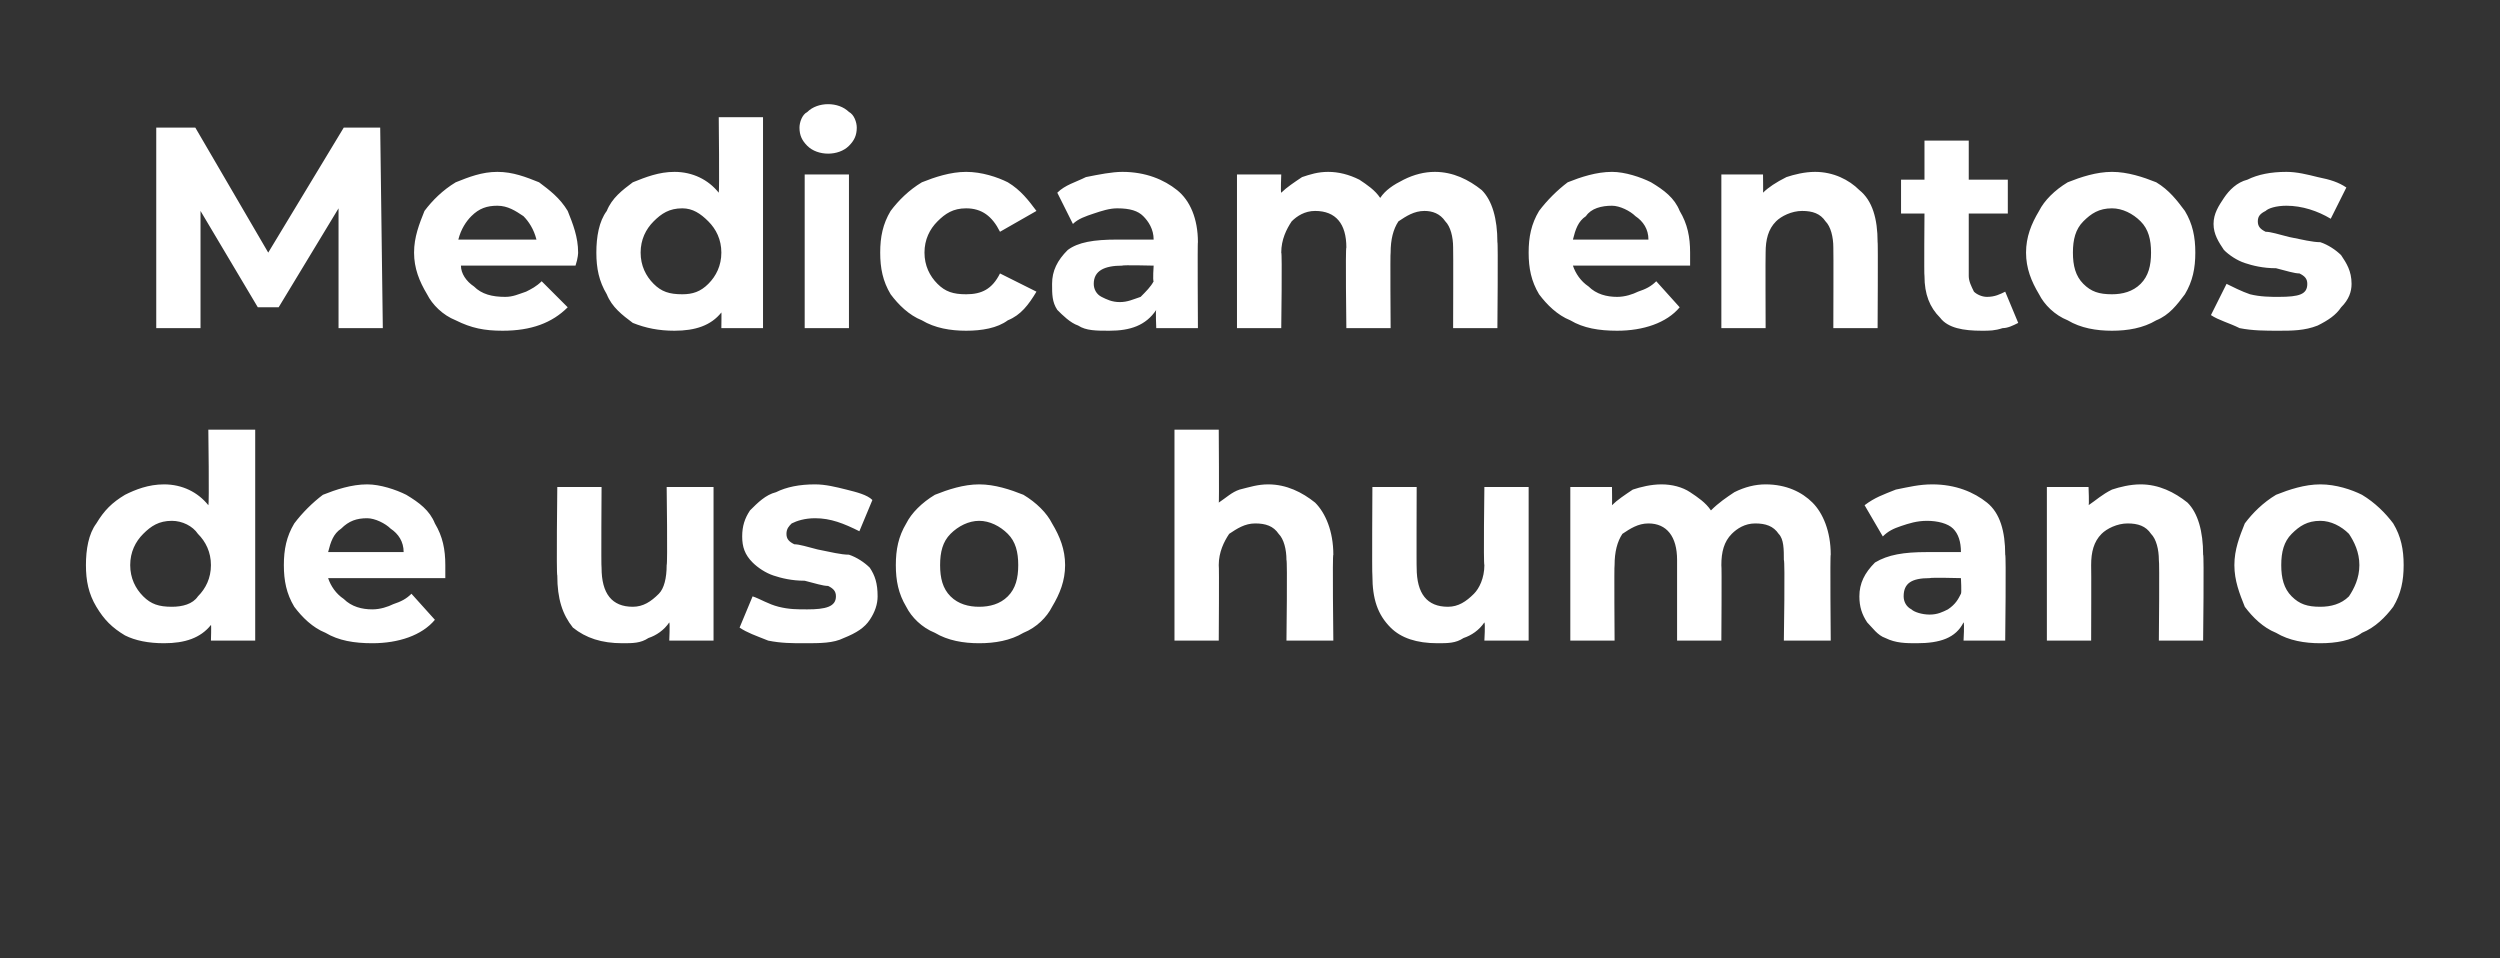
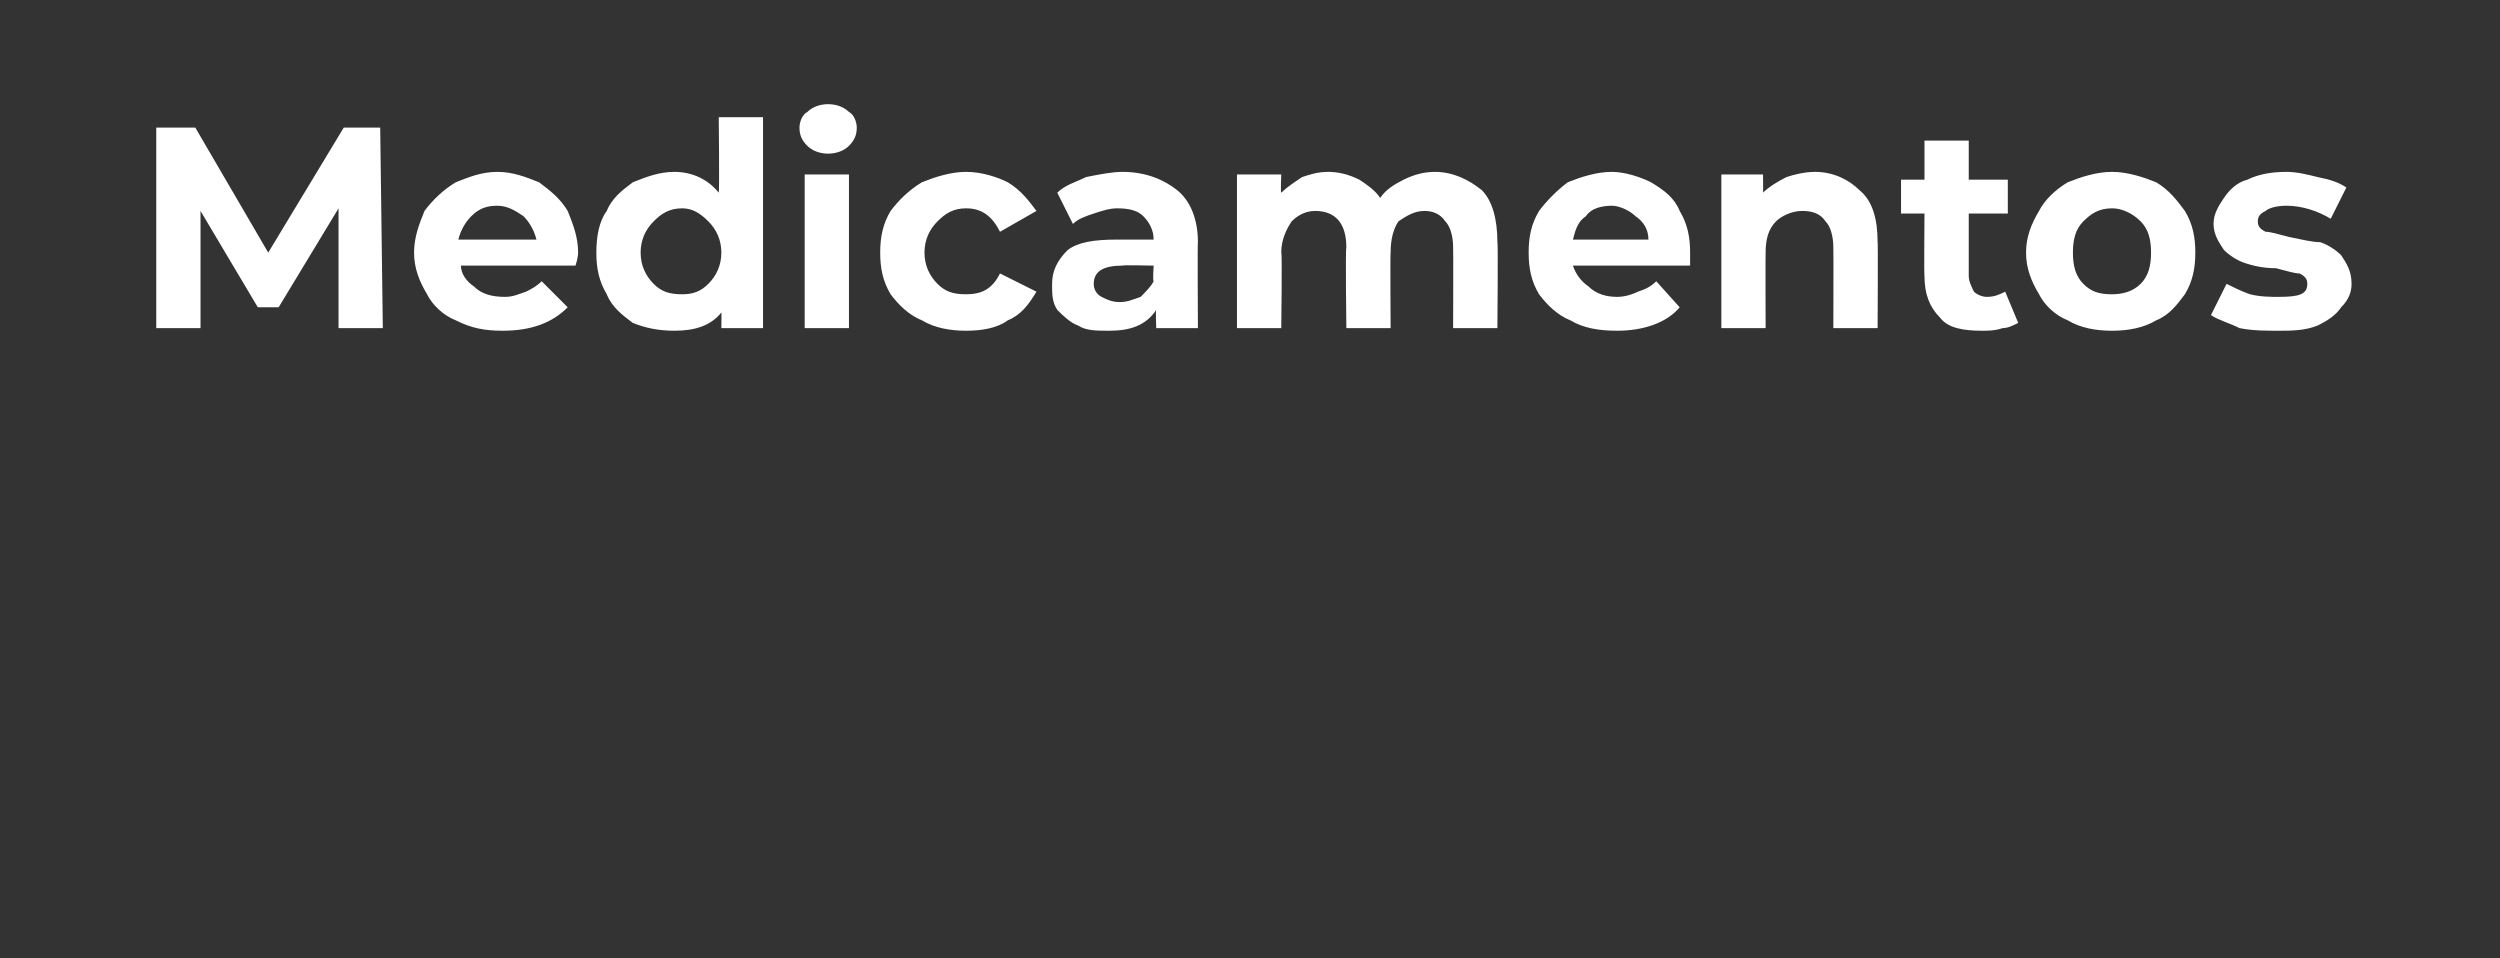
<svg xmlns="http://www.w3.org/2000/svg" version="1.1" width="96px" height="36.8px" viewBox="0 -2 96 36.8" style="top:-2px">
  <rect x="0" y="-2" width="96" height="36.8" fill="#333333" stroke="none" />
  <desc>Medicamentos de uso humano</desc>
  <defs />
  <g id="Polygon88448">
-     <path d="M 9.8 14.5 L 9.8 22.6 L 8.1 22.6 C 8.1 22.6 8.12 21.97 8.1 22 C 7.7 22.5 7.1 22.7 6.3 22.7 C 5.7 22.7 5.2 22.6 4.8 22.4 C 4.3 22.1 4 21.8 3.7 21.3 C 3.4 20.8 3.3 20.3 3.3 19.7 C 3.3 19.1 3.4 18.5 3.7 18.1 C 4 17.6 4.3 17.3 4.8 17 C 5.2 16.8 5.7 16.6 6.3 16.6 C 7 16.6 7.6 16.9 8 17.4 C 8.04 17.36 8 14.5 8 14.5 L 9.8 14.5 Z M 6.6 21.3 C 7 21.3 7.4 21.2 7.6 20.9 C 7.9 20.6 8.1 20.2 8.1 19.7 C 8.1 19.2 7.9 18.8 7.6 18.5 C 7.4 18.2 7 18 6.6 18 C 6.1 18 5.8 18.2 5.5 18.5 C 5.2 18.8 5 19.2 5 19.7 C 5 20.2 5.2 20.6 5.5 20.9 C 5.8 21.2 6.1 21.3 6.6 21.3 C 6.6 21.3 6.6 21.3 6.6 21.3 Z M 17.1 19.7 C 17.1 19.7 17.1 19.9 17.1 20.2 C 17.1 20.2 12.6 20.2 12.6 20.2 C 12.7 20.5 12.9 20.8 13.2 21 C 13.5 21.3 13.9 21.4 14.3 21.4 C 14.6 21.4 14.9 21.3 15.1 21.2 C 15.4 21.1 15.6 21 15.8 20.8 C 15.8 20.8 16.7 21.8 16.7 21.8 C 16.2 22.4 15.3 22.7 14.3 22.7 C 13.6 22.7 13 22.6 12.5 22.3 C 12 22.1 11.6 21.7 11.3 21.3 C 11 20.8 10.9 20.3 10.9 19.7 C 10.9 19.1 11 18.6 11.3 18.1 C 11.6 17.7 12 17.3 12.4 17 C 12.9 16.8 13.5 16.6 14.1 16.6 C 14.6 16.6 15.2 16.8 15.6 17 C 16.1 17.3 16.5 17.6 16.7 18.1 C 17 18.6 17.1 19.1 17.1 19.7 C 17.1 19.7 17.1 19.7 17.1 19.7 Z M 14.1 17.9 C 13.7 17.9 13.4 18 13.1 18.3 C 12.8 18.5 12.7 18.8 12.6 19.2 C 12.6 19.2 15.5 19.2 15.5 19.2 C 15.5 18.8 15.3 18.5 15 18.3 C 14.8 18.1 14.4 17.9 14.1 17.9 C 14.1 17.9 14.1 17.9 14.1 17.9 Z M 27.4 16.7 L 27.4 22.6 L 25.7 22.6 C 25.7 22.6 25.73 21.94 25.7 21.9 C 25.5 22.2 25.2 22.4 24.9 22.5 C 24.6 22.7 24.3 22.7 23.9 22.7 C 23.1 22.7 22.5 22.5 22 22.1 C 21.6 21.6 21.4 21 21.4 20.1 C 21.36 20.07 21.4 16.7 21.4 16.7 L 23.1 16.7 C 23.1 16.7 23.08 19.82 23.1 19.8 C 23.1 20.8 23.5 21.3 24.3 21.3 C 24.7 21.3 25 21.1 25.3 20.8 C 25.5 20.6 25.6 20.2 25.6 19.7 C 25.64 19.66 25.6 16.7 25.6 16.7 L 27.4 16.7 Z M 30.9 22.7 C 30.4 22.7 30 22.7 29.5 22.6 C 29 22.4 28.7 22.3 28.4 22.1 C 28.4 22.1 28.9 20.9 28.9 20.9 C 29.2 21 29.5 21.2 29.9 21.3 C 30.3 21.4 30.6 21.4 31 21.4 C 31.7 21.4 32.1 21.3 32.1 20.9 C 32.1 20.7 32 20.6 31.8 20.5 C 31.6 20.5 31.3 20.4 30.9 20.3 C 30.4 20.3 30 20.2 29.7 20.1 C 29.4 20 29.1 19.8 28.9 19.6 C 28.6 19.3 28.5 19 28.5 18.6 C 28.5 18.2 28.6 17.9 28.8 17.6 C 29.1 17.3 29.4 17 29.8 16.9 C 30.2 16.7 30.7 16.6 31.3 16.6 C 31.7 16.6 32.1 16.7 32.5 16.8 C 32.9 16.9 33.3 17 33.5 17.2 C 33.5 17.2 33 18.4 33 18.4 C 32.4 18.1 31.9 17.9 31.3 17.9 C 30.9 17.9 30.6 18 30.4 18.1 C 30.3 18.2 30.2 18.3 30.2 18.5 C 30.2 18.7 30.3 18.8 30.5 18.9 C 30.7 18.9 31 19 31.4 19.1 C 31.9 19.2 32.3 19.3 32.6 19.3 C 32.9 19.4 33.2 19.6 33.4 19.8 C 33.6 20.1 33.7 20.4 33.7 20.9 C 33.7 21.2 33.6 21.5 33.4 21.8 C 33.2 22.1 32.9 22.3 32.4 22.5 C 32 22.7 31.5 22.7 30.9 22.7 C 30.9 22.7 30.9 22.7 30.9 22.7 Z M 37.6 22.7 C 37 22.7 36.4 22.6 35.9 22.3 C 35.4 22.1 35 21.7 34.8 21.3 C 34.5 20.8 34.4 20.3 34.4 19.7 C 34.4 19.1 34.5 18.6 34.8 18.1 C 35 17.7 35.4 17.3 35.9 17 C 36.4 16.8 37 16.6 37.6 16.6 C 38.2 16.6 38.8 16.8 39.3 17 C 39.8 17.3 40.2 17.7 40.4 18.1 C 40.7 18.6 40.9 19.1 40.9 19.7 C 40.9 20.3 40.7 20.8 40.4 21.3 C 40.2 21.7 39.8 22.1 39.3 22.3 C 38.8 22.6 38.2 22.7 37.6 22.7 C 37.6 22.7 37.6 22.7 37.6 22.7 Z M 37.6 21.3 C 38 21.3 38.4 21.2 38.7 20.9 C 39 20.6 39.1 20.2 39.1 19.7 C 39.1 19.2 39 18.8 38.7 18.5 C 38.4 18.2 38 18 37.6 18 C 37.2 18 36.8 18.2 36.5 18.5 C 36.2 18.8 36.1 19.2 36.1 19.7 C 36.1 20.2 36.2 20.6 36.5 20.9 C 36.8 21.2 37.2 21.3 37.6 21.3 C 37.6 21.3 37.6 21.3 37.6 21.3 Z M 48.7 16.6 C 49.4 16.6 50 16.9 50.5 17.3 C 50.9 17.7 51.2 18.4 51.2 19.3 C 51.16 19.26 51.2 22.6 51.2 22.6 L 49.4 22.6 C 49.4 22.6 49.44 19.52 49.4 19.5 C 49.4 19.1 49.3 18.7 49.1 18.5 C 48.9 18.2 48.6 18.1 48.2 18.1 C 47.8 18.1 47.5 18.3 47.2 18.5 C 47 18.8 46.8 19.2 46.8 19.7 C 46.82 19.72 46.8 22.6 46.8 22.6 L 45.1 22.6 L 45.1 14.5 L 46.8 14.5 C 46.8 14.5 46.82 17.35 46.8 17.3 C 47.1 17.1 47.3 16.9 47.6 16.8 C 48 16.7 48.3 16.6 48.7 16.6 C 48.7 16.6 48.7 16.6 48.7 16.6 Z M 58.7 16.7 L 58.7 22.6 L 57 22.6 C 57 22.6 57.04 21.94 57 21.9 C 56.8 22.2 56.5 22.4 56.2 22.5 C 55.9 22.7 55.6 22.7 55.2 22.7 C 54.4 22.7 53.8 22.5 53.4 22.1 C 52.9 21.6 52.7 21 52.7 20.1 C 52.68 20.07 52.7 16.7 52.7 16.7 L 54.4 16.7 C 54.4 16.7 54.39 19.82 54.4 19.8 C 54.4 20.8 54.8 21.3 55.6 21.3 C 56 21.3 56.3 21.1 56.6 20.8 C 56.8 20.6 57 20.2 57 19.7 C 56.96 19.66 57 16.7 57 16.7 L 58.7 16.7 Z M 67.8 16.6 C 68.6 16.6 69.2 16.9 69.6 17.3 C 70 17.7 70.3 18.4 70.3 19.3 C 70.27 19.26 70.3 22.6 70.3 22.6 L 68.5 22.6 C 68.5 22.6 68.55 19.52 68.5 19.5 C 68.5 19.1 68.5 18.7 68.3 18.5 C 68.1 18.2 67.8 18.1 67.4 18.1 C 67 18.1 66.7 18.3 66.5 18.5 C 66.2 18.8 66.1 19.2 66.1 19.7 C 66.12 19.68 66.1 22.6 66.1 22.6 L 64.4 22.6 C 64.4 22.6 64.4 19.52 64.4 19.5 C 64.4 18.6 64 18.1 63.3 18.1 C 62.9 18.1 62.6 18.3 62.3 18.5 C 62.1 18.8 62 19.2 62 19.7 C 61.98 19.68 62 22.6 62 22.6 L 60.3 22.6 L 60.3 16.7 L 61.9 16.7 C 61.9 16.7 61.91 17.41 61.9 17.4 C 62.1 17.2 62.4 17 62.7 16.8 C 63 16.7 63.4 16.6 63.8 16.6 C 64.2 16.6 64.6 16.7 64.9 16.9 C 65.2 17.1 65.5 17.3 65.7 17.6 C 66 17.3 66.3 17.1 66.6 16.9 C 67 16.7 67.4 16.6 67.8 16.6 C 67.8 16.6 67.8 16.6 67.8 16.6 Z M 74.2 16.6 C 75.1 16.6 75.8 16.9 76.3 17.3 C 76.8 17.7 77 18.4 77 19.3 C 77.04 19.27 77 22.6 77 22.6 L 75.4 22.6 C 75.4 22.6 75.44 21.91 75.4 21.9 C 75.1 22.5 74.5 22.7 73.6 22.7 C 73.2 22.7 72.8 22.7 72.4 22.5 C 72.1 22.4 71.9 22.1 71.7 21.9 C 71.5 21.6 71.4 21.3 71.4 20.9 C 71.4 20.4 71.6 20 72 19.6 C 72.5 19.3 73.1 19.2 74 19.2 C 74 19.2 75.3 19.2 75.3 19.2 C 75.3 18.8 75.2 18.5 75 18.3 C 74.8 18.1 74.4 18 74 18 C 73.6 18 73.3 18.1 73 18.2 C 72.7 18.3 72.5 18.4 72.3 18.6 C 72.3 18.6 71.6 17.4 71.6 17.4 C 72 17.1 72.3 17 72.8 16.8 C 73.3 16.7 73.7 16.6 74.2 16.6 C 74.2 16.6 74.2 16.6 74.2 16.6 Z M 74.1 21.6 C 74.4 21.6 74.6 21.5 74.8 21.4 C 75.1 21.2 75.2 21 75.3 20.8 C 75.33 20.78 75.3 20.2 75.3 20.2 C 75.3 20.2 74.15 20.17 74.1 20.2 C 73.4 20.2 73.1 20.4 73.1 20.9 C 73.1 21.1 73.2 21.3 73.4 21.4 C 73.5 21.5 73.8 21.6 74.1 21.6 C 74.1 21.6 74.1 21.6 74.1 21.6 Z M 82.2 16.6 C 82.9 16.6 83.5 16.9 84 17.3 C 84.4 17.7 84.6 18.4 84.6 19.3 C 84.64 19.26 84.6 22.6 84.6 22.6 L 82.9 22.6 C 82.9 22.6 82.93 19.52 82.9 19.5 C 82.9 19.1 82.8 18.7 82.6 18.5 C 82.4 18.2 82.1 18.1 81.7 18.1 C 81.3 18.1 80.9 18.3 80.7 18.5 C 80.4 18.8 80.3 19.2 80.3 19.7 C 80.31 19.72 80.3 22.6 80.3 22.6 L 78.6 22.6 L 78.6 16.7 L 80.2 16.7 C 80.2 16.7 80.23 17.42 80.2 17.4 C 80.5 17.2 80.7 17 81.1 16.8 C 81.4 16.7 81.8 16.6 82.2 16.6 C 82.2 16.6 82.2 16.6 82.2 16.6 Z M 89.1 22.7 C 88.5 22.7 87.9 22.6 87.4 22.3 C 86.9 22.1 86.5 21.7 86.2 21.3 C 86 20.8 85.8 20.3 85.8 19.7 C 85.8 19.1 86 18.6 86.2 18.1 C 86.5 17.7 86.9 17.3 87.4 17 C 87.9 16.8 88.5 16.6 89.1 16.6 C 89.7 16.6 90.3 16.8 90.7 17 C 91.2 17.3 91.6 17.7 91.9 18.1 C 92.2 18.6 92.3 19.1 92.3 19.7 C 92.3 20.3 92.2 20.8 91.9 21.3 C 91.6 21.7 91.2 22.1 90.7 22.3 C 90.3 22.6 89.7 22.7 89.1 22.7 C 89.1 22.7 89.1 22.7 89.1 22.7 Z M 89.1 21.3 C 89.5 21.3 89.9 21.2 90.2 20.9 C 90.4 20.6 90.6 20.2 90.6 19.7 C 90.6 19.2 90.4 18.8 90.2 18.5 C 89.9 18.2 89.5 18 89.1 18 C 88.6 18 88.3 18.2 88 18.5 C 87.7 18.8 87.6 19.2 87.6 19.7 C 87.6 20.2 87.7 20.6 88 20.9 C 88.3 21.2 88.6 21.3 89.1 21.3 C 89.1 21.3 89.1 21.3 89.1 21.3 Z " stroke="none" fill="#fff" />
-   </g>
+     </g>
  <g id="Polygon88447">
    <path d="M 13 10.6 L 13 6 L 10.7 9.8 L 9.9 9.8 L 7.7 6.1 L 7.7 10.6 L 6 10.6 L 6 2.9 L 7.5 2.9 L 10.3 7.7 L 13.2 2.9 L 14.6 2.9 L 14.7 10.6 L 13 10.6 Z M 22.2 7.7 C 22.2 7.7 22.2 7.9 22.1 8.2 C 22.1 8.2 17.7 8.2 17.7 8.2 C 17.7 8.5 17.9 8.8 18.2 9 C 18.5 9.3 18.9 9.4 19.4 9.4 C 19.7 9.4 19.9 9.3 20.2 9.2 C 20.4 9.1 20.6 9 20.8 8.8 C 20.8 8.8 21.8 9.8 21.8 9.8 C 21.2 10.4 20.4 10.7 19.3 10.7 C 18.6 10.7 18.1 10.6 17.5 10.3 C 17 10.1 16.6 9.7 16.4 9.3 C 16.1 8.8 15.9 8.3 15.9 7.7 C 15.9 7.1 16.1 6.6 16.3 6.1 C 16.6 5.7 17 5.3 17.5 5 C 18 4.8 18.5 4.6 19.1 4.6 C 19.7 4.6 20.2 4.8 20.7 5 C 21.1 5.3 21.5 5.6 21.8 6.1 C 22 6.6 22.2 7.1 22.2 7.7 C 22.2 7.7 22.2 7.7 22.2 7.7 Z M 19.1 5.9 C 18.7 5.9 18.4 6 18.1 6.3 C 17.9 6.5 17.7 6.8 17.6 7.2 C 17.6 7.2 20.6 7.2 20.6 7.2 C 20.5 6.8 20.3 6.5 20.1 6.3 C 19.8 6.1 19.5 5.9 19.1 5.9 C 19.1 5.9 19.1 5.9 19.1 5.9 Z M 29.3 2.5 L 29.3 10.6 L 27.7 10.6 C 27.7 10.6 27.71 9.97 27.7 10 C 27.3 10.5 26.7 10.7 25.9 10.7 C 25.3 10.7 24.8 10.6 24.3 10.4 C 23.9 10.1 23.5 9.8 23.3 9.3 C 23 8.8 22.9 8.3 22.9 7.7 C 22.9 7.1 23 6.5 23.3 6.1 C 23.5 5.6 23.9 5.3 24.3 5 C 24.8 4.8 25.3 4.6 25.9 4.6 C 26.6 4.6 27.2 4.9 27.6 5.4 C 27.63 5.36 27.6 2.5 27.6 2.5 L 29.3 2.5 Z M 26.2 9.3 C 26.6 9.3 26.9 9.2 27.2 8.9 C 27.5 8.6 27.7 8.2 27.7 7.7 C 27.7 7.2 27.5 6.8 27.2 6.5 C 26.9 6.2 26.6 6 26.2 6 C 25.7 6 25.4 6.2 25.1 6.5 C 24.8 6.8 24.6 7.2 24.6 7.7 C 24.6 8.2 24.8 8.6 25.1 8.9 C 25.4 9.2 25.7 9.3 26.2 9.3 C 26.2 9.3 26.2 9.3 26.2 9.3 Z M 30.9 4.7 L 32.6 4.7 L 32.6 10.6 L 30.9 10.6 L 30.9 4.7 Z M 31.8 3.9 C 31.5 3.9 31.2 3.8 31 3.6 C 30.8 3.4 30.7 3.2 30.7 2.9 C 30.7 2.7 30.8 2.4 31 2.3 C 31.2 2.1 31.5 2 31.8 2 C 32.1 2 32.4 2.1 32.6 2.3 C 32.8 2.4 32.9 2.7 32.9 2.9 C 32.9 3.2 32.8 3.4 32.6 3.6 C 32.4 3.8 32.1 3.9 31.8 3.9 C 31.8 3.9 31.8 3.9 31.8 3.9 Z M 37.1 10.7 C 36.5 10.7 35.9 10.6 35.4 10.3 C 34.9 10.1 34.5 9.7 34.2 9.3 C 33.9 8.8 33.8 8.3 33.8 7.7 C 33.8 7.1 33.9 6.6 34.2 6.1 C 34.5 5.7 34.9 5.3 35.4 5 C 35.9 4.8 36.5 4.6 37.1 4.6 C 37.7 4.6 38.3 4.8 38.7 5 C 39.2 5.3 39.5 5.7 39.8 6.1 C 39.8 6.1 38.4 6.9 38.4 6.9 C 38.1 6.3 37.7 6 37.1 6 C 36.6 6 36.3 6.2 36 6.5 C 35.7 6.8 35.5 7.2 35.5 7.7 C 35.5 8.2 35.7 8.6 36 8.9 C 36.3 9.2 36.6 9.3 37.1 9.3 C 37.7 9.3 38.1 9.1 38.4 8.5 C 38.4 8.5 39.8 9.2 39.8 9.2 C 39.5 9.7 39.2 10.1 38.7 10.3 C 38.3 10.6 37.7 10.7 37.1 10.7 C 37.1 10.7 37.1 10.7 37.1 10.7 Z M 43.1 4.6 C 44 4.6 44.7 4.9 45.2 5.3 C 45.7 5.7 46 6.4 46 7.3 C 45.98 7.27 46 10.6 46 10.6 L 44.4 10.6 C 44.4 10.6 44.37 9.91 44.4 9.9 C 44 10.5 43.4 10.7 42.6 10.7 C 42.1 10.7 41.7 10.7 41.4 10.5 C 41.1 10.4 40.8 10.1 40.6 9.9 C 40.4 9.6 40.4 9.3 40.4 8.9 C 40.4 8.4 40.6 8 41 7.6 C 41.4 7.3 42 7.2 42.9 7.2 C 42.9 7.2 44.3 7.2 44.3 7.2 C 44.3 6.8 44.1 6.5 43.9 6.3 C 43.7 6.1 43.4 6 42.9 6 C 42.6 6 42.3 6.1 42 6.2 C 41.7 6.3 41.4 6.4 41.2 6.6 C 41.2 6.6 40.6 5.4 40.6 5.4 C 40.9 5.1 41.3 5 41.7 4.8 C 42.2 4.7 42.7 4.6 43.1 4.6 C 43.1 4.6 43.1 4.6 43.1 4.6 Z M 43 9.6 C 43.3 9.6 43.5 9.5 43.8 9.4 C 44 9.2 44.2 9 44.3 8.8 C 44.26 8.78 44.3 8.2 44.3 8.2 C 44.3 8.2 43.08 8.17 43.1 8.2 C 42.4 8.2 42 8.4 42 8.9 C 42 9.1 42.1 9.3 42.3 9.4 C 42.5 9.5 42.7 9.6 43 9.6 C 43 9.6 43 9.6 43 9.6 Z M 55.1 4.6 C 55.8 4.6 56.4 4.9 56.9 5.3 C 57.3 5.7 57.5 6.4 57.5 7.3 C 57.53 7.26 57.5 10.6 57.5 10.6 L 55.8 10.6 C 55.8 10.6 55.81 7.52 55.8 7.5 C 55.8 7.1 55.7 6.7 55.5 6.5 C 55.3 6.2 55 6.1 54.7 6.1 C 54.3 6.1 54 6.3 53.7 6.5 C 53.5 6.8 53.4 7.2 53.4 7.7 C 53.38 7.68 53.4 10.6 53.4 10.6 L 51.7 10.6 C 51.7 10.6 51.66 7.52 51.7 7.5 C 51.7 6.6 51.3 6.1 50.5 6.1 C 50.1 6.1 49.8 6.3 49.6 6.5 C 49.4 6.8 49.2 7.2 49.2 7.7 C 49.24 7.68 49.2 10.6 49.2 10.6 L 47.5 10.6 L 47.5 4.7 L 49.2 4.7 C 49.2 4.7 49.17 5.41 49.2 5.4 C 49.4 5.2 49.7 5 50 4.8 C 50.3 4.7 50.6 4.6 51 4.6 C 51.4 4.6 51.8 4.7 52.2 4.9 C 52.5 5.1 52.8 5.3 53 5.6 C 53.2 5.3 53.5 5.1 53.9 4.9 C 54.3 4.7 54.7 4.6 55.1 4.6 C 55.1 4.6 55.1 4.6 55.1 4.6 Z M 64.9 7.7 C 64.9 7.7 64.9 7.9 64.9 8.2 C 64.9 8.2 60.4 8.2 60.4 8.2 C 60.5 8.5 60.7 8.8 61 9 C 61.3 9.3 61.7 9.4 62.1 9.4 C 62.4 9.4 62.7 9.3 62.9 9.2 C 63.2 9.1 63.4 9 63.6 8.8 C 63.6 8.8 64.5 9.8 64.5 9.8 C 64 10.4 63.1 10.7 62.1 10.7 C 61.4 10.7 60.8 10.6 60.3 10.3 C 59.8 10.1 59.4 9.7 59.1 9.3 C 58.8 8.8 58.7 8.3 58.7 7.7 C 58.7 7.1 58.8 6.6 59.1 6.1 C 59.4 5.7 59.8 5.3 60.2 5 C 60.7 4.8 61.3 4.6 61.9 4.6 C 62.4 4.6 63 4.8 63.4 5 C 63.9 5.3 64.3 5.6 64.5 6.1 C 64.8 6.6 64.9 7.1 64.9 7.7 C 64.9 7.7 64.9 7.7 64.9 7.7 Z M 61.9 5.9 C 61.5 5.9 61.1 6 60.9 6.3 C 60.6 6.5 60.5 6.8 60.4 7.2 C 60.4 7.2 63.3 7.2 63.3 7.2 C 63.3 6.8 63.1 6.5 62.8 6.3 C 62.6 6.1 62.2 5.9 61.9 5.9 C 61.9 5.9 61.9 5.9 61.9 5.9 Z M 69.7 4.6 C 70.4 4.6 71 4.9 71.4 5.3 C 71.9 5.7 72.1 6.4 72.1 7.3 C 72.12 7.26 72.1 10.6 72.1 10.6 L 70.4 10.6 C 70.4 10.6 70.41 7.52 70.4 7.5 C 70.4 7.1 70.3 6.7 70.1 6.5 C 69.9 6.2 69.6 6.1 69.2 6.1 C 68.8 6.1 68.4 6.3 68.2 6.5 C 67.9 6.8 67.8 7.2 67.8 7.7 C 67.79 7.72 67.8 10.6 67.8 10.6 L 66.1 10.6 L 66.1 4.7 L 67.7 4.7 C 67.7 4.7 67.71 5.42 67.7 5.4 C 67.9 5.2 68.2 5 68.6 4.8 C 68.9 4.7 69.3 4.6 69.7 4.6 C 69.7 4.6 69.7 4.6 69.7 4.6 Z M 77.5 10.4 C 77.3 10.5 77.1 10.6 76.9 10.6 C 76.6 10.7 76.4 10.7 76.1 10.7 C 75.4 10.7 74.8 10.6 74.5 10.2 C 74.1 9.8 73.9 9.3 73.9 8.6 C 73.88 8.61 73.9 6.2 73.9 6.2 L 73 6.2 L 73 4.9 L 73.9 4.9 L 73.9 3.4 L 75.6 3.4 L 75.6 4.9 L 77.1 4.9 L 77.1 6.2 L 75.6 6.2 C 75.6 6.2 75.6 8.59 75.6 8.6 C 75.6 8.8 75.7 9 75.8 9.2 C 75.9 9.3 76.1 9.4 76.3 9.4 C 76.6 9.4 76.8 9.3 77 9.2 C 77 9.2 77.5 10.4 77.5 10.4 Z M 81.1 10.7 C 80.5 10.7 79.9 10.6 79.4 10.3 C 78.9 10.1 78.5 9.7 78.3 9.3 C 78 8.8 77.8 8.3 77.8 7.7 C 77.8 7.1 78 6.6 78.3 6.1 C 78.5 5.7 78.9 5.3 79.4 5 C 79.9 4.8 80.5 4.6 81.1 4.6 C 81.7 4.6 82.3 4.8 82.8 5 C 83.3 5.3 83.6 5.7 83.9 6.1 C 84.2 6.6 84.3 7.1 84.3 7.7 C 84.3 8.3 84.2 8.8 83.9 9.3 C 83.6 9.7 83.3 10.1 82.8 10.3 C 82.3 10.6 81.7 10.7 81.1 10.7 C 81.1 10.7 81.1 10.7 81.1 10.7 Z M 81.1 9.3 C 81.5 9.3 81.9 9.2 82.2 8.9 C 82.5 8.6 82.6 8.2 82.6 7.7 C 82.6 7.2 82.5 6.8 82.2 6.5 C 81.9 6.2 81.5 6 81.1 6 C 80.6 6 80.3 6.2 80 6.5 C 79.7 6.8 79.6 7.2 79.6 7.7 C 79.6 8.2 79.7 8.6 80 8.9 C 80.3 9.2 80.6 9.3 81.1 9.3 C 81.1 9.3 81.1 9.3 81.1 9.3 Z M 87.5 10.7 C 87 10.7 86.5 10.7 86 10.6 C 85.6 10.4 85.2 10.3 84.9 10.1 C 84.9 10.1 85.5 8.9 85.5 8.9 C 85.7 9 86.1 9.2 86.4 9.3 C 86.8 9.4 87.2 9.4 87.5 9.4 C 88.3 9.4 88.6 9.3 88.6 8.9 C 88.6 8.7 88.5 8.6 88.3 8.5 C 88.1 8.5 87.8 8.4 87.4 8.3 C 86.9 8.3 86.5 8.2 86.2 8.1 C 85.9 8 85.6 7.8 85.4 7.6 C 85.2 7.3 85 7 85 6.6 C 85 6.2 85.2 5.9 85.4 5.6 C 85.6 5.3 85.9 5 86.3 4.9 C 86.7 4.7 87.2 4.6 87.8 4.6 C 88.2 4.6 88.6 4.7 89 4.8 C 89.5 4.9 89.8 5 90.1 5.2 C 90.1 5.2 89.5 6.4 89.5 6.4 C 89 6.1 88.4 5.9 87.8 5.9 C 87.4 5.9 87.1 6 87 6.1 C 86.8 6.2 86.7 6.3 86.7 6.5 C 86.7 6.7 86.8 6.8 87 6.9 C 87.2 6.9 87.5 7 87.9 7.1 C 88.4 7.2 88.8 7.3 89.1 7.3 C 89.4 7.4 89.7 7.6 89.9 7.8 C 90.1 8.1 90.3 8.4 90.3 8.9 C 90.3 9.2 90.2 9.5 89.9 9.8 C 89.7 10.1 89.4 10.3 89 10.5 C 88.5 10.7 88 10.7 87.5 10.7 C 87.5 10.7 87.5 10.7 87.5 10.7 Z " stroke="none" fill="#fff" />
  </g>
</svg>